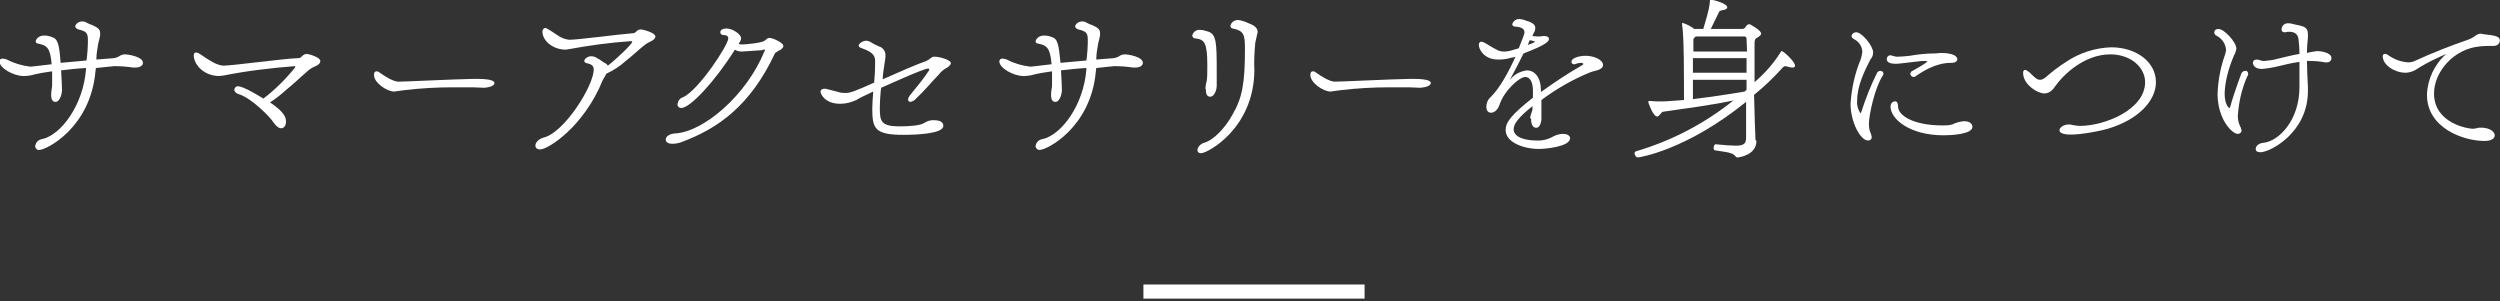
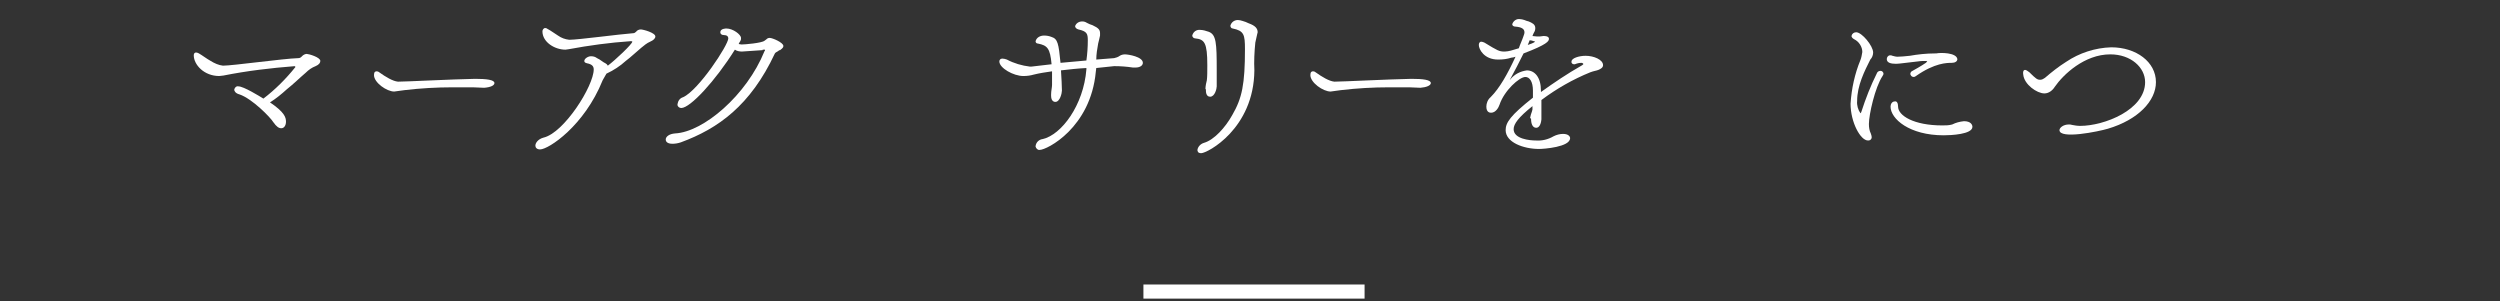
<svg xmlns="http://www.w3.org/2000/svg" version="1.1" id="レイヤー_1" x="0px" y="0px" viewBox="0 0 531.3 64" style="enable-background:new 0 0 531.3 64;" xml:space="preserve">
  <rect x="0" y="0" width="531.3" height="64" fill="#333333" stroke="none" />
  <style type="text/css">
	.st0{fill:#FFFFFF;}
</style>
  <g id="グループ_787" transform="translate(-110 -812.539)">
    <rect id="長方形_287" x="353" y="873" class="st0" width="47" height="3" />
    <g id="グループ_786" transform="translate(48.479 964.994)">
-       <path id="パス_1442" class="st0" d="M81.9-138c0,0.3-0.1,0.5-0.1,0.8c-1.1,11.9-10.4,16.6-11.9,16.6c-0.4,0.1-0.8-0.2-0.9-0.7    c0,0,0-0.1,0-0.1c0.1-0.8,0.7-1.4,1.5-1.5c4-0.9,8.7-7.2,9.3-14.8l0-0.3c-1.9,0.1-3.7,0.3-5.3,0.5c0.1,1.7,0.2,3.3,0.2,4.3    c0,0.5-0.4,2.4-1.4,2.4c-0.1,0-0.9,0-0.9-1.3v-0.3c0-0.7,0.2-1.5,0.2-2c0-0.4,0-0.9,0-1.5c0-0.5,0-0.9,0-1.4    c-1.4,0.2-2.7,0.4-3.9,0.7c-0.7,0.2-1.4,0.3-2.2,0.3c-2.1,0-5.1-1.7-5.1-3.1c0-0.3,0.2-0.6,0.6-0.6c0,0,0.1,0,0.1,0    c0.3,0,0.6,0.1,0.9,0.2c1.5,0.8,3.2,1.3,4.9,1.5h0.3l4.3-0.5c-0.3-3.4-0.9-4-2.9-4.4c-0.3,0-0.5-0.2-0.5-0.5    c0.2-0.8,1-1.2,1.8-1.2c0.6,0,1.1,0.1,1.6,0.3c1.3,0.4,1.6,1.4,1.9,5.5l5.5-0.5c0.2-1.4,0.3-2.9,0.3-4.3c0-1.4-0.2-1.9-2-2.3    c-0.4-0.1-0.7-0.4-0.7-0.7c0.2-0.6,0.8-1,1.5-1c0.4,0,0.7,0.1,1,0.3c0.4,0.2,0.8,0.4,1.2,0.5c1.3,0.6,1.6,1,1.6,1.7    c0,0.2,0,0.3,0,0.5c-0.1,0.6-0.3,1.2-0.4,1.7c-0.2,1.1-0.4,2.3-0.4,3.4c1.5-0.1,2.8-0.2,3.8-0.3c0.4-0.1,0.8-0.2,1.2-0.5    c0.3-0.2,0.7-0.3,1.1-0.3c0.7,0,3.8,0.5,3.8,1.8c0,0.5-0.5,1-1.6,1c-0.2,0-0.4,0-0.5,0c-1.3-0.2-2.6-0.3-4-0.3L81.9-138z" />
      <path id="パス_1443" class="st0" d="M124.2-138.4c-5.1,0.4-10.2,1-15.2,2c-0.3,0-0.6,0.1-0.9,0.1c-3.2,0-5.4-2.4-5.4-4.4    c0-0.4,0.2-0.6,0.5-0.6c0.2,0,0.4,0.1,0.6,0.2c0.7,0.4,1.6,1.1,2.5,1.6c0.8,0.5,1.7,0.9,2.6,1c2.1,0,12.8-1.5,16-1.6    c0.3,0,0.5-0.1,0.7-0.3l0.2-0.2c0.2-0.2,0.6-0.4,0.9-0.4c0.4,0,2.9,0.7,2.9,1.5c0,0.4-0.3,0.8-1,1.1c-0.8,0.3-1.5,0.8-2.1,1.4    c-1.3,1.1-2.6,2.4-4,3.5c-1.1,1-2.3,2-3.6,2.8c3.1,2.1,3.4,3.2,3.4,4.1c0,0.8-0.4,1.4-1,1.4c-0.5,0-1-0.3-1.7-1.3    c-0.6-1-4.5-5-7.2-5.9c-0.8-0.2-1.1-0.7-1.1-1c0.1-0.5,0.5-0.8,0.9-0.7c1.1,0,4.5,2.1,5.3,2.6c2.5-1.9,4.8-4.2,6.8-6.7    c0-0.2-0.2-0.2-0.3-0.2L124.2-138.4z" />
      <path id="パス_1444" class="st0" d="M162-133.9c-1.5,0-2.9,0-4.3,0c-3.4,0-6.8,0.2-10.2,0.6c-0.7,0.1-1.5,0.2-2.2,0.3    c-1.6,0-4.3-1.9-4.3-3.5c0-0.7,0.3-0.8,0.6-0.8c0.2,0,0.4,0.1,0.5,0.2c1.4,1,2.9,1.9,4,2c1.8,0,11.2-0.5,16.4-0.6    c2.4,0,4.1,0.2,4.1,0.9c0,0.5-0.8,0.9-2.2,1L162-133.9z" />
      <path id="パス_1445" class="st0" d="M189.6-135.4c-3.9,9.7-11.5,14.7-13.3,14.7c-0.7,0-1-0.4-1-0.8c0-0.6,0.6-1.4,1.7-1.7    c4.4-1,10.7-11,10.7-14.5c0-0.7-0.4-1.1-1.4-1.3c-0.5-0.1-0.6-0.3-0.6-0.5c0-0.5,0.8-1,1.4-1c0.5,0,0.9,0.1,1.3,0.4    c0.7,0.3,1.3,0.9,1.8,1.1c0.2,0.1,0.4,0.3,0.5,0.5c1.6-1.2,5.2-4.6,5.2-5.1c0-0.1-0.2-0.1-0.4-0.1c-4.4,0.3-8.8,0.9-13.1,1.7    c-0.2,0-0.5,0.1-0.7,0.1c-2.3,0-4.9-1.6-4.9-3.9c0-0.3,0.2-0.6,0.5-0.7c0,0,0.1,0,0.1,0c0.2,0,0.4,0.1,0.5,0.2    c0.6,0.3,1.4,0.9,2.2,1.4c0.7,0.5,1.5,0.8,2.4,0.9c1.9,0,10.8-1.2,13.6-1.4c0.2,0,0.4-0.1,0.6-0.3c0.2-0.3,0.6-0.5,1-0.5    c0.5,0,3.1,0.7,3.1,1.5c0,0.4-0.4,0.8-1.1,1.1c-0.7,0.3-1.3,0.8-1.9,1.3c-1.1,0.9-2.1,1.9-3.3,2.8c-1.2,1.1-2.6,2-4.1,2.7    C190.1-136.3,189.9-135.9,189.6-135.4z" />
      <path id="パス_1446" class="st0" d="M223.6-141.8l-4.4,0.3c-0.5,0-1.1-0.1-1.5-0.4c-4.2,6.7-9.5,12.4-11.4,12.4    c-0.4,0-0.8-0.3-0.8-0.7c0,0,0,0,0-0.1c0.1-0.7,0.5-1.3,1.2-1.5c3.3-1.5,9.6-11.1,9.6-12.5c0-0.4-0.3-0.7-0.9-0.7    s-0.8-0.3-0.8-0.6c0-0.8,1.2-0.8,1.3-0.8c1.4,0,3.1,1.3,3.1,2c0,0.1,0,0.2,0,0.3c-0.1,0.2-0.1,0.4-0.3,0.6l-0.2,0.4    c0.2,0,0.4,0.1,0.6,0.1c0.7,0,4.3-0.3,4.9-0.8l0.4-0.3c0.2-0.2,0.4-0.3,0.7-0.3c0.6,0,2.9,1,2.9,1.7c0,0.2,0,0.4-0.7,0.9    c-0.2,0-0.3,0.1-0.4,0.2c-0.3,0.2-0.6,0.3-0.7,0.5c-5.2,11.1-12.1,16-20,18.9c-0.6,0.2-1.2,0.3-1.8,0.3c-0.4,0-1.4-0.1-1.4-0.9    c0-0.6,0.7-1.2,2-1.3c6-0.3,15.2-8.1,19-17.5c0.1-0.1,0.1-0.1,0.1-0.2c0-0.1,0-0.1,0-0.1H223.6z" />
-       <path id="パス_1447" class="st0" d="M261.9-137.5c-0.2,0.2-0.5,0.4-0.7,0.7c-2.1,2.2-2.8,3.2-5.2,5.5c-0.3,0.3-0.6,0.4-1,0.5    c-0.1,0-0.2,0-0.3-0.1c-0.1-0.1-0.2-0.2-0.2-0.4c0-0.3,0.2-0.6,0.4-0.9c1.4-1.7,2.8-3.4,4-5.2c0.1-0.1,0.1-0.2,0.1-0.3    c0-0.1-0.1-0.2-0.2-0.2c0,0,0,0,0,0c-1,0-9.3,3.8-10,4.1l-0.1,0.6c-0.1,1.2-0.2,2.4-0.2,3.6c0,2.9,0.2,4,4.2,4    c2.3,0,4.4-0.2,5.2-0.7c0.6-0.4,1.4-0.7,2.2-0.6c1.2,0,1.9,0.4,1.9,1.2c0,1.7-5.9,1.9-8.5,1.9c-6,0-6.6-1.3-6.6-5.5    c0-1.2,0.1-2.4,0.2-3.7c-1.5,0.7-2.8,1.3-3.6,1.8c-1.1,0.5-2.2,0.8-3.4,0.8c-3.3,0-4.2-2.1-4.2-2.6c0-0.3,0.3-0.6,0.8-0.6    c0.1,0,0.2,0,0.3,0c0.9,0.2,1.8,0.5,2.7,0.7c0.5,0.2,1.1,0.2,1.6,0.2c0.9,0,2-0.4,6-2.2c0.1-1.2,0.2-2.6,0.2-4v-0.5    c0-1-0.2-1.9-2.8-2.8c-0.4-0.1-0.7-0.3-0.7-0.6c0-0.3,0.8-1,1.6-1c0.3,0,0.5,0.1,0.8,0.2c0.6,0.4,1.2,0.7,1.9,1    c0.8,0.2,1.4,1,1.4,1.8c0,0.4,0,0.8-0.1,1.2c-0.2,1.2-0.5,3.3-0.5,4c3.6-1.6,7.5-3.3,9.3-3.9c0.2-0.1,0.3-0.2,0.5-0.3l0.4-0.3    c0.3-0.2,0.6-0.4,1-0.3c0.7,0,3.3,0.6,3.3,1.4c0,0.3-0.5,0.8-1.3,1.2L261.9-137.5z" />
      <path id="パス_1448" class="st0" d="M294.5-138c0,0.3-0.1,0.5-0.1,0.8c-1.1,11.9-10.4,16.6-11.9,16.6c-0.4,0.1-0.8-0.3-0.9-0.7    c0,0,0-0.1,0-0.1c0.1-0.8,0.7-1.4,1.5-1.5c4-0.9,8.7-7.2,9.3-14.8l0-0.3c-1.9,0.1-3.7,0.3-5.4,0.5c0.1,1.7,0.2,3.3,0.2,4.3    c0,0.5-0.4,2.4-1.4,2.4c-0.1,0-0.9,0-0.9-1.3v-0.3c0-0.7,0.2-1.5,0.2-2c0-0.4,0-0.9,0-1.5c0-0.5,0-0.9,0-1.4    c-1.4,0.2-2.7,0.4-3.9,0.7c-0.7,0.2-1.4,0.3-2.2,0.3c-2.1,0-5.1-1.7-5.1-3.1c0-0.3,0.2-0.6,0.6-0.6c0,0,0.1,0,0.1,0    c0.3,0,0.6,0.1,0.9,0.2c1.5,0.8,3.2,1.3,4.9,1.5h0.3l4.3-0.5c-0.3-3.4-0.9-4-2.9-4.4c-0.3,0-0.5-0.2-0.5-0.5    c0.2-0.8,1-1.2,1.8-1.2c0.6,0,1.1,0.1,1.6,0.3c1.3,0.4,1.5,1.4,1.9,5.5l5.5-0.5c0.2-1.4,0.3-2.9,0.3-4.3c0-1.4-0.2-1.9-2-2.3    c-0.4-0.1-0.7-0.4-0.7-0.7c0.2-0.6,0.8-1,1.5-1c0.4,0,0.7,0.1,1,0.3c0.4,0.2,0.8,0.4,1.2,0.5c1.3,0.6,1.6,1,1.6,1.7    c0,0.2,0,0.3,0,0.5c-0.1,0.6-0.3,1.2-0.4,1.7c-0.2,1.1-0.4,2.3-0.4,3.4c1.5-0.1,2.8-0.2,3.8-0.3c0.4-0.1,0.8-0.2,1.2-0.5    c0.3-0.2,0.7-0.3,1.1-0.3c0.7,0,3.8,0.5,3.8,1.8c0,0.5-0.5,1-1.6,1c-0.2,0-0.4,0-0.5,0c-1.3-0.2-2.6-0.3-4-0.3L294.5-138z" />
      <path id="パス_1449" class="st0" d="M317.7-133.5c0-0.7,0.2-1.5,0.3-1.9c0.1-0.8,0.1-1.9,0.1-3.2c0-4.8-0.6-5.5-2.6-5.7    c-0.3,0-0.6-0.3-0.6-0.6c0.2-0.8,0.9-1.3,1.7-1.2c0.6,0,1.2,0.2,1.8,0.4c1.6,0.6,1.7,2.4,1.7,8.1c0,1.4,0,2.7,0,3.5    c0,0.5-0.4,2.2-1.4,2.2c-0.9,0-0.9-1.1-0.9-1.4V-133.5z M328.7-145.2c-0.1,0.6-0.3,1.2-0.4,1.8c-0.2,2-0.3,4-0.2,5.9    c-0.1,12.4-10,17.6-11.3,17.6c-0.7,0-0.8-0.4-0.8-0.7c0.1-0.7,0.7-1.3,1.4-1.5c2.1-0.6,4.5-3.2,6-5.9c2.1-3.6,2.7-6.6,2.7-14    c0-3.1-0.2-3.9-2.6-4.4c-0.3,0-0.5-0.3-0.5-0.6c0.2-0.7,0.8-1.2,1.6-1.2c0.3,0,0.7,0.1,1,0.2c0.4,0.1,0.9,0.3,1.3,0.5    c1.4,0.5,1.9,1.1,1.9,1.9L328.7-145.2z" />
      <path id="パス_1450" class="st0" d="M361-133.9c-1.5,0-2.9,0-4.3,0c-3.4,0-6.8,0.2-10.2,0.6c-0.7,0.1-1.5,0.2-2.2,0.3    c-1.6,0-4.3-1.9-4.3-3.5c0-0.7,0.3-0.8,0.6-0.8c0.2,0,0.4,0.1,0.5,0.2c1.4,1,2.9,1.9,4,2c1.8,0,11.2-0.5,16.4-0.6    c2.4,0,4.1,0.2,4.1,0.9c0,0.5-0.9,0.9-2.2,1L361-133.9z" />
      <path id="パス_1451" class="st0" d="M386.7-127.4c0.1-0.5,0.2-0.9,0.4-1.4c0-0.1,0.1-0.3,0.1-0.4c0-0.2,0-0.5,0-0.7    c-3,2.4-4,3.8-4,4.9c0,2.1,3.5,2.4,4.7,2.4c1.3,0.1,2.6-0.2,3.8-0.9c0.6-0.3,1.3-0.5,2-0.5c1.2,0,1.5,0.6,1.5,0.9    c0,1.9-5.6,2.3-6.6,2.3c-3.3,0-7.1-1.4-7.1-4c0-1.6,1-3.1,5.8-6.9v-1.5c0-1.9-0.7-2.9-1.6-2.9c-1.3,0-4.5,2.9-5.5,5.9    c-0.2,0.6-0.8,1.7-1.8,1.7c-0.3,0-1-0.1-1-1.3c0-0.7,0.3-1.5,0.9-2c1.9-1.9,3.6-4.9,5.3-8.6c-0.3,0.1-0.6,0.2-0.9,0.2    c-0.9,0.3-1.8,0.4-2.8,0.4c-3,0-4.1-2.2-4.1-3.1c0-0.4,0.2-0.7,0.5-0.7c0.2,0,0.5,0.1,0.7,0.2c2.8,1.7,3.1,1.9,4.3,1.9    c0.4,0,0.9-0.1,1.3-0.2c0.3-0.1,1-0.3,1.7-0.5c0.3-0.9,0.7-1.7,1-2.6c0.1-0.3,0.2-0.5,0.2-0.8c0-0.7-0.6-1.1-1.9-1.2    c-0.4,0-0.7-0.2-0.7-0.5c0.2-0.7,0.9-1.2,1.6-1.1c0.3,0,0.7,0.1,1,0.2c0.2,0.1,0.5,0.2,0.9,0.3c0.7,0.3,1.4,0.6,1.4,1.4    c0,0.4-0.1,0.7-0.3,1c-0.1,0.2-0.2,0.4-0.3,0.7c0.3,0,0.7,0.1,1,0.1c0.4,0,0.8,0,1.3-0.1h0.2c0.6,0,1,0.2,1,0.6v0    c0,0.5-0.4,1.2-5.4,3.1c-0.9,1.8-1.9,3.8-2.8,5.4c0,0.1-0.1,0.1-0.1,0.2c0,0,0.1,0,0.1-0.1c0.9-1.1,2.1-1.7,3.5-1.9    c1.7,0,3,1.5,3,4.3v0.3c2.8-2,5.6-3.9,8.6-5.6c0.2-0.1,0.3-0.2,0.4-0.3c0,0,0-0.1,0-0.1s0,0-0.1-0.1c-0.1-0.1-0.2-0.1-0.3-0.1    c-0.5,0-0.9,0.1-1.4,0.3c-0.1,0-0.1,0-0.2,0c-0.3,0-0.6-0.3-0.5-0.6c0,0,0,0,0,0c0-0.7,1.6-1.2,3-1.2c1.7,0,3.7,0.8,3.7,2    c0,0.5-0.5,0.8-1,1c-0.5,0.2-0.9,0.2-1.7,0.5c-3.7,1.5-7.2,3.5-10.4,5.9c0,1.5,0,3.5,0,4.1c-0.1,1.1-0.5,1.8-1.1,1.8    c-0.8,0-1.1-0.9-1.1-1.9L386.7-127.4z M386.2-142.9c0.3-0.1,1.5-0.5,1.5-0.7c0-0.1,0-0.1-0.2-0.1c-0.3-0.1-0.6-0.2-0.9-0.2    C386.5-143.7,386.4-143.3,386.2-142.9z" />
-       <path id="パス_1452" class="st0" d="M434.8-122.5c0,3-3.7,3.5-4,3.5c-0.2,0-0.4-0.1-0.5-0.3c-0.6-0.8-2.4-0.9-4.3-1.2    c-0.2,0-0.3-0.3-0.3-0.5c0-0.4,0.2-0.8,0.4-0.8h0c1.9,0.2,3.3,0.3,4.3,0.3c1.7,0,2.2-0.4,2.2-1.7c0-1.8,0-4.6,0-7.6    c-12.9,10.4-22.8,11.8-23,11.8c-0.4,0-0.7-0.5-0.7-0.9c0-0.2,0.1-0.3,0.3-0.4c7.5-2.2,14.6-5.9,20.7-10.8c-4.7,1-10.2,1.7-15,2.4    c-0.3,0-0.7,1-1.2,1c-0.9,0-1.9-3-1.9-3.1c0-0.1,0.1-0.2,0.2-0.2h0.1c0.9,0.1,1.7,0.1,2.6,0.1c1.3,0,2.9-0.2,4.7-0.3v-3.1    c0-9.1-0.2-11.7-0.4-12.9v-0.2c0-0.1,0-0.2,0.1-0.2c0.9,0.3,1.7,0.7,2.5,1.3h1.9c1.2-3.9,1.4-5.2,1.4-5.9c0-0.2,0-0.3,0.3-0.3    c0.5,0,3.4,0.8,3.4,1.6c0,0.3-0.3,0.5-1,0.6c-0.5,0.1-0.7,0.2-0.8,0.5l-1.7,3.5l6.6,0c0.6,0,0.7-0.3,1-0.7    c0.1-0.2,0.4-0.3,0.6-0.3c0.1,0,0.2,0,0.3,0.1c0.3,0.2,2.2,1.2,2.2,1.9c0,0.3-0.3,0.5-0.9,0.9c-0.3,0.1-0.5,0.3-0.5,1.2    c0,1,0,2.2,0,3.6c0,1.4,0,3,0,4.6c2.1-1.8,4-3.9,5.5-6.3c0.1-0.2,0.2-0.3,0.3-0.3c0.3,0,2.8,2.2,2.8,3.1c0,0.3-0.2,0.4-0.6,0.4    c-0.3,0-0.7-0.1-1-0.2c-0.1,0-0.3-0.1-0.4-0.1c-0.2,0-0.5,0.1-0.8,0.5c-1.8,2-3.8,3.9-5.9,5.6c0.1,3.9,0.2,7.7,0.3,9.6    L434.8-122.5z M432.7-144.2c0-0.3-0.2-0.5-0.4-0.5c0,0-0.1,0-0.1,0h-10.3l-0.1,0.1c-0.3,0.2-0.5,0.5-0.4,0.9v2.2h11.4L432.7-144.2    z M421.3-140.1v3.1h11.4c0-1.1,0-2.2,0-3.1H421.3z M432.7-135.5h-11.4c0,1.5,0,2.9,0,4.1c3.5-0.4,7.5-1,11-1.6l0.4-0.4    L432.7-135.5z" />
      <path id="パス_1453" class="st0" d="M456.2-131c-0.1,0.9,0.2,1.9,0.7,2.6c0.1,0,0.1-0.1,0.2-0.3c0.9-2.8,2-5.6,3.3-8.2    c0.1-0.3,0.4-0.5,0.8-0.5c0.3,0,0.6,0.3,0.6,0.6c0,0,0,0,0,0c0,0.2-0.1,0.3-0.2,0.5c-1.6,2.4-2.9,8.2-2.9,10.2    c0,0.7,0.1,1.4,0.4,2c0.1,0.3,0.2,0.6,0.2,0.8c0,0.4-0.3,0.7-0.7,0.7c0,0-0.1,0-0.1,0c-1.6,0-3.7-3.9-3.7-7.8    c0.2-3.2,0.9-6.4,2.1-9.3c0.2-0.5,0.3-1.1,0.4-1.7c0-1.1-0.7-2.2-1.7-2.7c-0.4-0.2-0.6-0.5-0.6-0.7c0.1-0.5,0.5-0.8,1-0.8    c1.2,0,3.6,2.9,3.6,4.3c0,0.5-0.2,1.1-0.6,1.5C457.8-137.4,456.2-134.3,456.2-131z M477.5-139.9c0,0.5-0.5,0.8-1.2,0.8    c-1,0-3.6,0-7.6,2.8c-0.1,0.1-0.3,0.2-0.5,0.2c-0.4,0-0.6-0.3-0.7-0.6c0,0,0,0,0,0c0-0.2,0.1-0.5,0.3-0.6c0.7-0.4,2-1.1,3-1.8    l0.3-0.3v0c0,0,0,0-0.2-0.1c-0.5,0-1.2,0-1.8,0.1c-4.1,0.5-4.3,0.5-4.7,0.5c-1,0-1.9-0.2-1.9-1c0-0.4,0.3-0.8,0.7-0.8c0,0,0,0,0,0    c0.2,0,0.3,0,0.5,0.1c0.4,0.1,0.7,0.2,1.1,0.2c0.7,0,1.6-0.1,2.6-0.2c1.7-0.3,3.5-0.5,5.3-0.5h0.3    C473.9-141.3,477.3-141.3,477.5-139.9L477.5-139.9z M464.9-129.8c0,1.9,3.3,4,9.4,4c0.7,0,1.4,0,2.1-0.2c0.8-0.4,1.6-0.6,2.5-0.7    c1.5,0,1.8,0.8,1.8,1.2c0,1.6-4.6,1.8-6.1,1.8c-7.3,0-11.3-3.5-11.3-6.1c0-0.5,0.3-1.1,0.9-1.1C464.6-131,464.9-130.6,464.9-129.8    L464.9-129.8z" />
      <path id="パス_1454" class="st0" d="M491.9-137.6c0.2,0,0.5,0.2,0.9,0.5c1.4,1.4,1.7,1.6,2.3,1.6c0.4,0,0.7-0.2,1-0.4    c1.4-1.2,2.9-2.4,4.5-3.4c2.8-1.9,6.2-3,9.6-3.1c5.3,0,9.5,3.1,9.5,7.4c0,4-3.8,8-10.2,9.9c-2,0.6-10.3,2.3-10.3,0.3    c0-0.5,0.8-1.2,2-1.2c0.2,0,0.4,0,0.7,0.1c0.5,0.1,1.1,0.2,1.7,0.2c5.1,0,13.8-3.4,13.8-9.3c0-3.1-3-5.9-7.4-5.9    c-5.5,0-10,4.3-11.8,6.9c-0.5,0.8-1.3,1.4-2.2,1.4c-1.6,0-4.3-1.9-4.5-4C491.4-137.1,491.5-137.6,491.9-137.6z" />
-       <path id="パス_1455" class="st0" d="M534.3-132.6c0,2.4,0.9,3.1,1,3.1c0.1,0,0.1-0.1,0.2-0.3c0.3-1.2,1.3-4.2,2.3-6.9    c0.1-0.4,0.5-0.7,0.9-0.7c0.1,0,0.2,0,0.2,0c0.3,0.1,0.4,0.4,0.4,0.7c0,0.2-0.1,0.4-0.2,0.5c-1.2,2.7-1.8,5.5-2,8.4    c0,0.8,0.2,1.6,0.5,2.2c0.2,0.3,0.2,0.6,0.3,0.9c0,0.4-0.4,0.7-0.8,0.7c0,0,0,0,0,0c-1.2,0-4.3-3.1-4.3-8.5    c0.1-2.8,0.6-5.5,1.5-8.1c0.1-0.3,0.2-0.5,0.2-0.7c0.1-0.2,0.1-0.4,0.1-0.6c-0.1-1.2-0.8-2.3-1.9-2.9c-0.3-0.1-0.6-0.4-0.6-0.7    c0-0.7,0.6-0.8,0.9-0.8c1.2,0,3.8,2.8,3.8,4.2c-0.1,0.5-0.2,0.9-0.5,1.4C535.2-138.1,534.4-135.4,534.3-132.6z M550.2-133.9    c0-2,0-3.8,0-5.4c-1.6,0.2-3.1,0.6-4.4,0.9c-1.2,0.3-2.4,0.5-3.6,0.6c-1.8,0-1.9-1.2-1.9-1.3v0c0-0.4,0.3-0.7,0.8-0.7    c0.3,0,0.6,0.1,0.9,0.2c0.2,0.1,0.5,0.1,0.8,0.1c1-0.1,1.9-0.2,2.9-0.5c1.3-0.3,2.8-0.7,4.5-1c0-1.2-0.1-2.2-0.2-3.1    c-0.1-1.2-1-1.6-1.9-1.6c-0.3,0-0.6,0-0.9,0.1H547c-0.3,0-0.6-0.2-0.6-0.5c0,0,0-0.1,0-0.1c0-0.8,0.7-1.4,1.5-1.3c0,0,0,0,0,0    c0.1,0,0.2,0,0.3,0c0.5,0.1,1.6,0.4,2.2,0.5c1.3,0.3,1.6,0.9,1.6,1.8c0,0.2,0,0.5,0,0.7c-0.1,1-0.2,2.1-0.2,3.3    c0.7-0.2,1.5-0.3,2.2-0.4c0.4,0,3,0.2,3,1.5c0,0.5-0.4,0.9-0.9,0.9c0,0,0,0-0.1,0c-0.1,0-0.2,0-0.3,0c-1.1-0.2-2.2-0.3-3.4-0.3    h-0.5c0,1.7,0.1,3.5,0.2,5.6c0,0.3,0,0.5,0,0.8c0,8.8-8,13-10.1,13c-0.7,0-1-0.3-1-0.7c0-0.5,0.5-1.2,1.6-1.3    C545.8-122.4,550.2-126.9,550.2-133.9L550.2-133.9z" />
-       <path id="パス_1456" class="st0" d="M589.2-145.2c2.8,0.3,3.6,0.5,3.6,1.4c-0.1,0.7-0.6,1.1-1.3,1.1c-1,0-2,0-2.9,0.1    c-5.7,0.5-9.8,5.5-9.8,10c0,6.4,7.3,7.5,8.1,7.5c0.1,0,0.2,0,0.3,0c0.3,0,0.6-0.1,1-0.2c2.1-0.2,3.5,0.7,3.5,1.6    c0,0.7-0.7,1.2-2.2,1.2c-4.4,0-12.2-2.7-12.2-9.8c0.1-3.3,1.6-6.5,4.1-8.7c-2,0.9-4,1.8-5.9,3c-0.8,0.6-1.8,1-2.8,1    c-2.2,0-4.8-1.6-4.8-3.5c0-0.3,0.2-0.5,0.4-0.5c0.3,0,0.6,0.1,0.8,0.3c1.3,0.9,2.7,1.4,4.2,1.5c0.5,0,1-0.1,1.4-0.3    c3.7-1.7,7.5-3.2,11.3-4.5c0.5-0.2,1-0.4,1.5-0.8c0.4-0.3,0.8-0.5,1.3-0.5L589.2-145.2z" />
    </g>
  </g>
</svg>